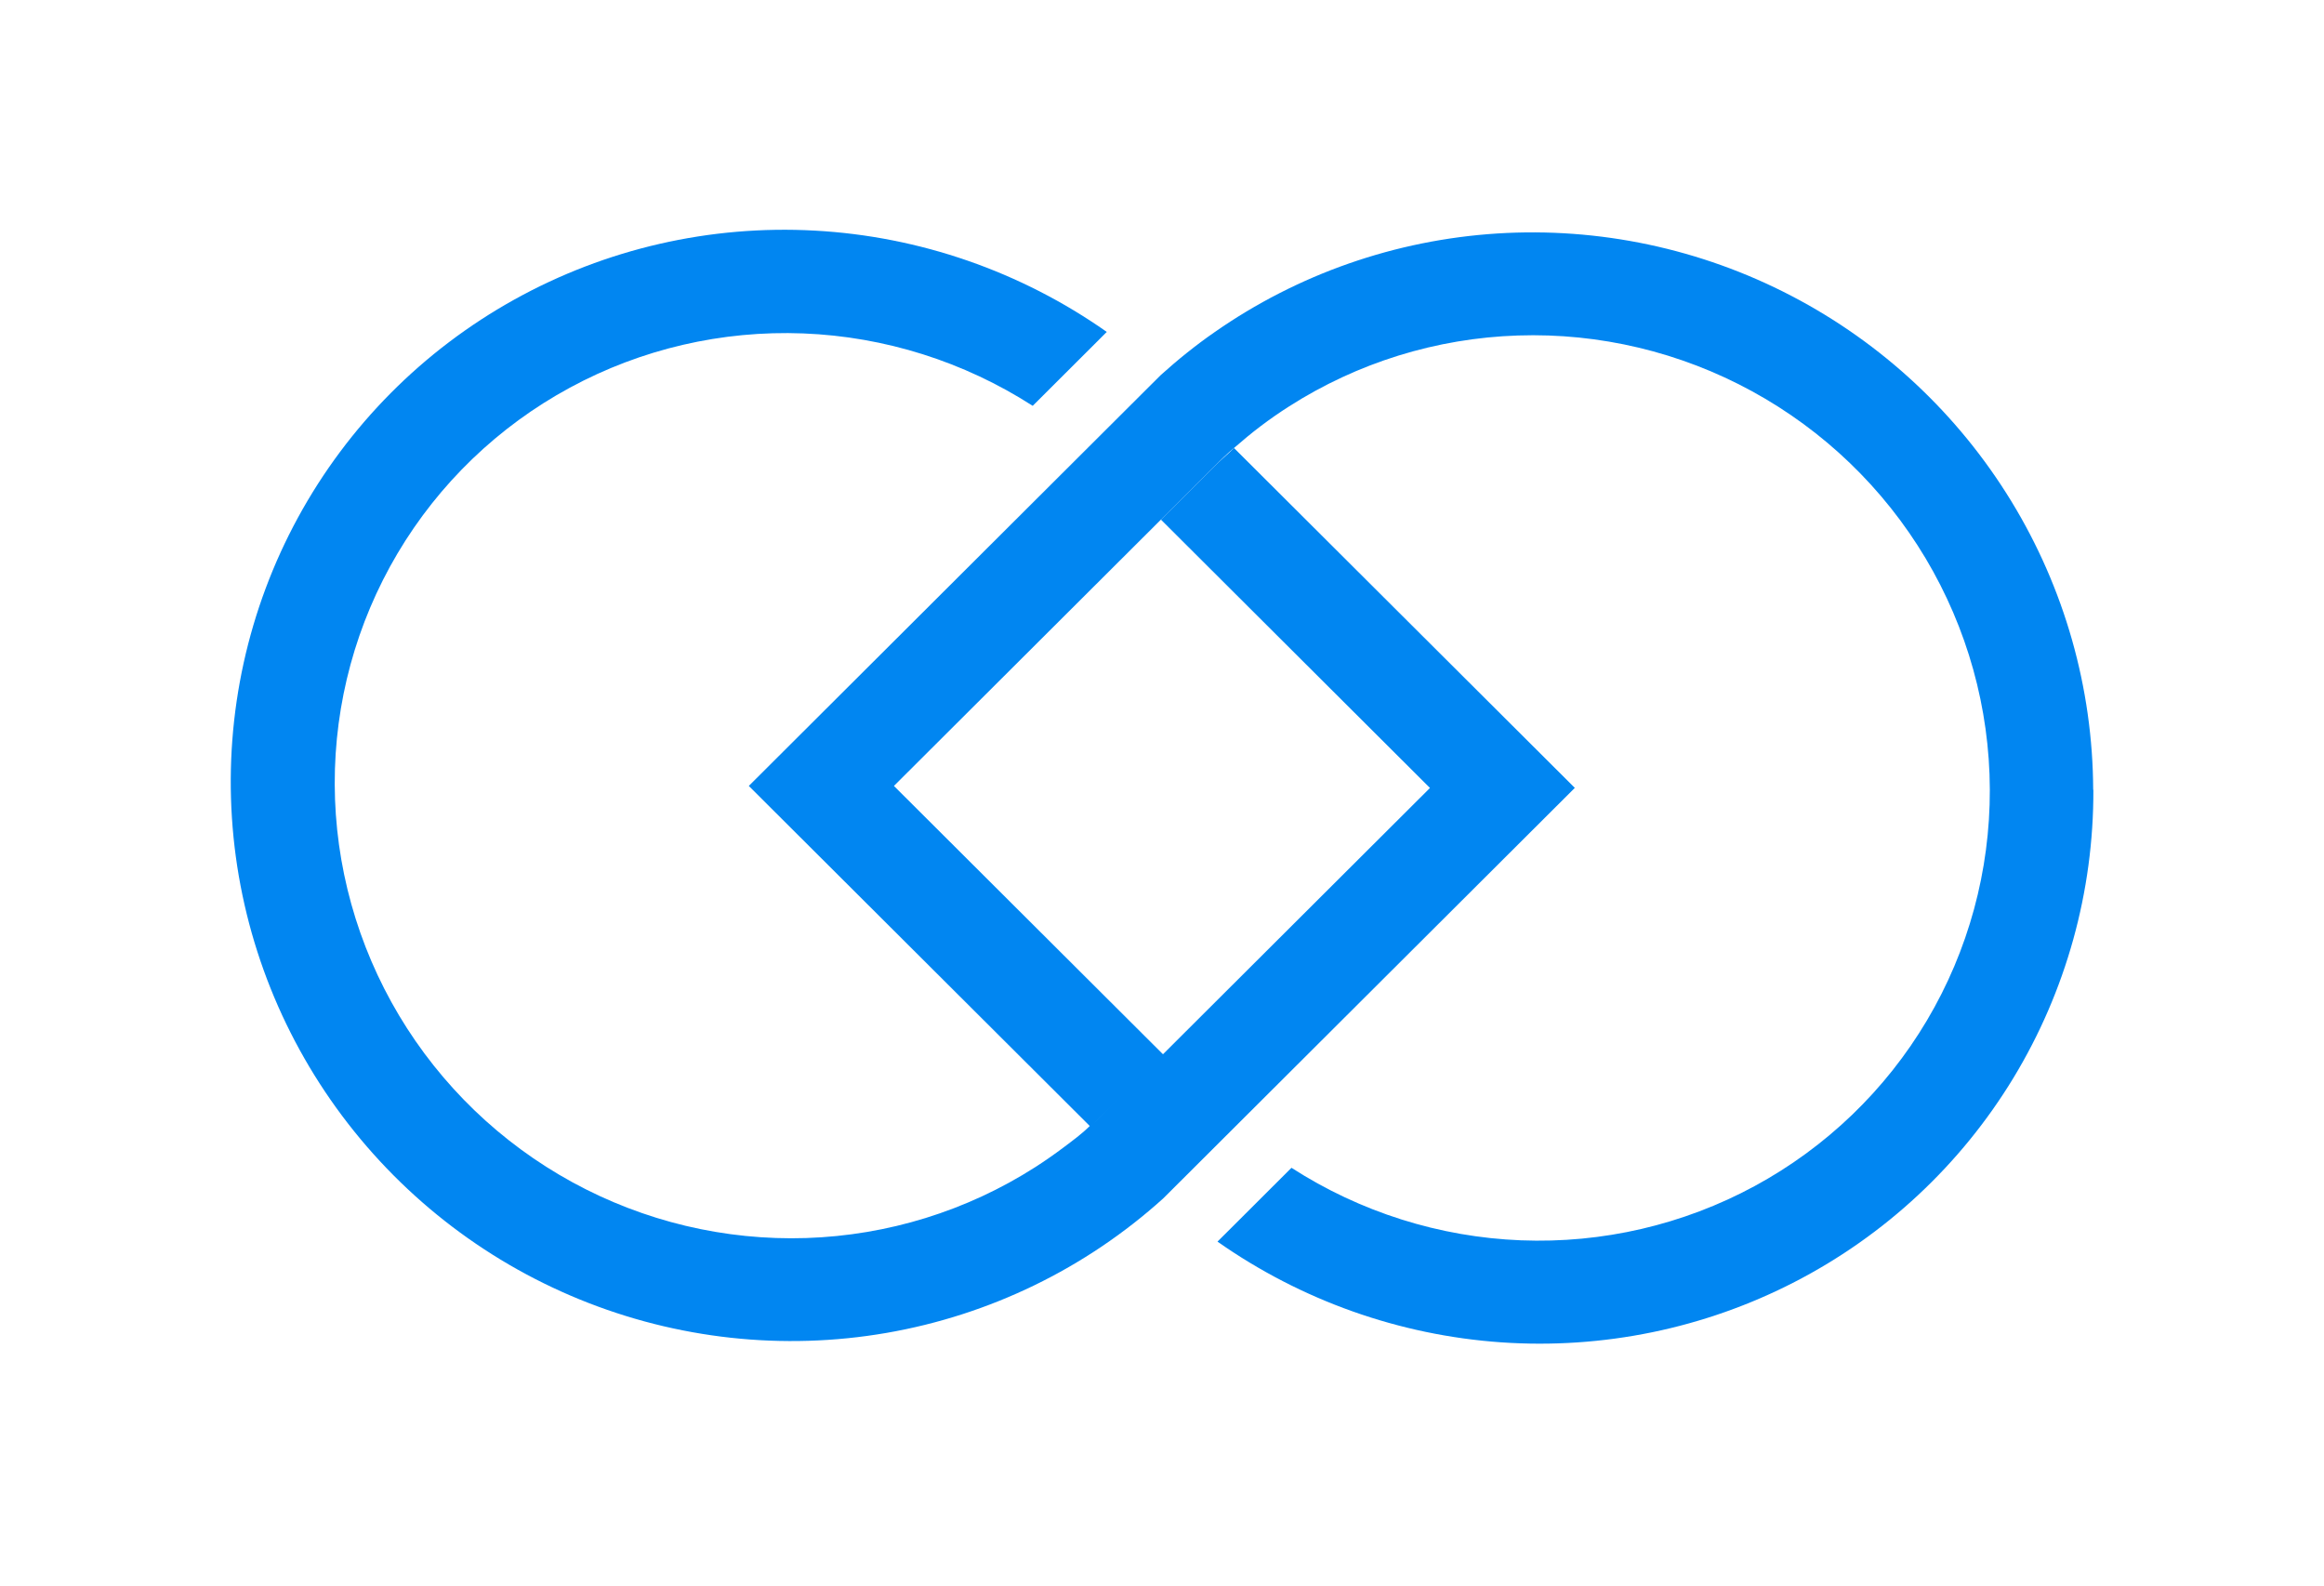
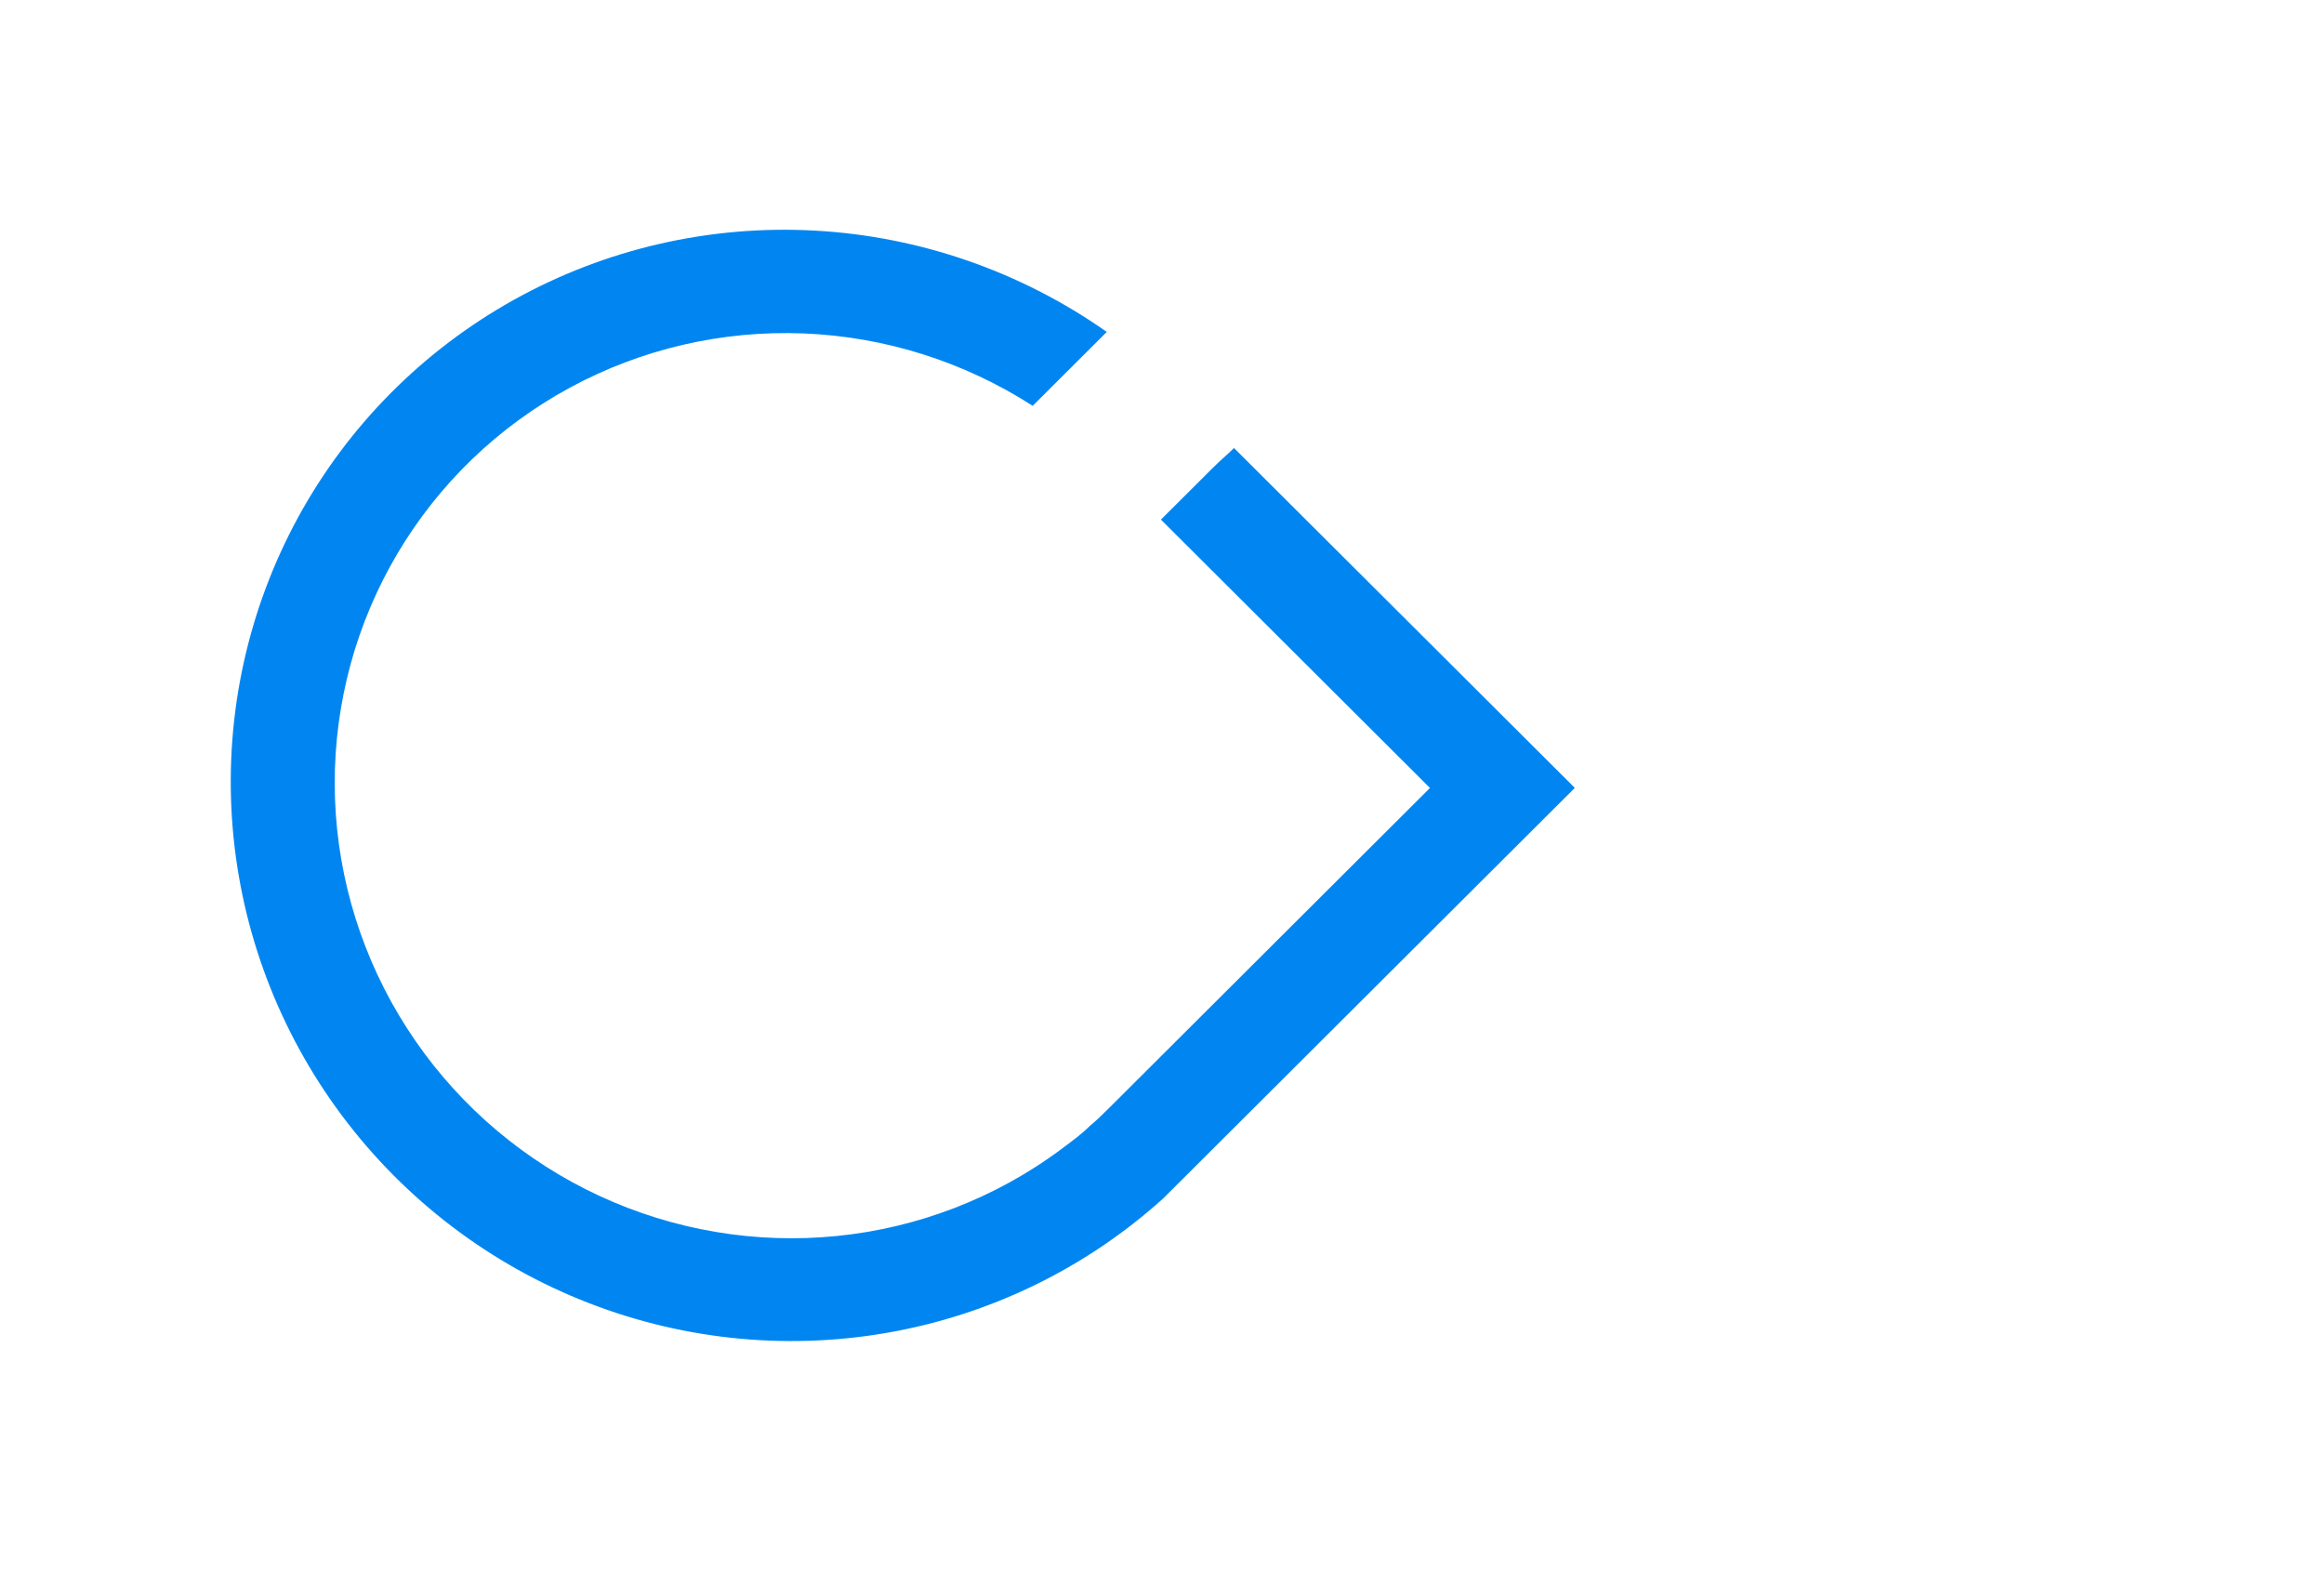
<svg xmlns="http://www.w3.org/2000/svg" width="63" height="43" viewBox="0 0 63 43" fill="none">
-   <path d="M56.743 21.408C56.733 18.651 55.965 15.945 54.522 13.584C53.079 11.223 51.017 9.298 48.56 8.019C46.102 6.739 43.345 6.155 40.587 6.329C37.83 6.504 35.178 7.43 32.921 9.007C32.663 9.185 32.417 9.371 32.171 9.567C31.925 9.763 31.697 9.961 31.466 10.167C31.292 10.341 31.117 10.514 30.943 10.688L20.299 21.304L29.555 30.535C29.744 30.371 29.928 30.197 30.11 30.015L31.539 28.59L24.233 21.304L32.91 12.65C33.09 12.472 33.269 12.293 33.463 12.134C33.696 11.931 33.932 11.735 34.178 11.549C34.424 11.363 34.684 11.182 34.942 11.018C36.797 9.831 38.941 9.166 41.15 9.094C43.359 9.021 45.55 9.543 47.494 10.605C49.438 11.667 51.062 13.23 52.197 15.129C53.331 17.029 53.934 19.194 53.941 21.399C53.948 23.603 53.36 25.765 52.238 27.657C51.116 29.549 49.502 31.101 47.565 32.151C45.628 33.2 43.44 33.708 41.231 33.621C39.021 33.534 36.873 32.855 35.01 31.655L33.385 33.277C33.257 33.404 33.139 33.522 33.004 33.656C35.272 35.249 37.93 36.193 40.69 36.386C43.449 36.578 46.204 36.012 48.653 34.748C51.102 33.485 53.152 31.573 54.58 29.22C56.007 26.868 56.757 24.166 56.748 21.408L56.743 21.408Z" fill="#0186F1" />
  <path d="M31.471 14.085L38.764 21.359L30.097 30.003C29.915 30.184 29.736 30.363 29.542 30.522C29.323 30.74 29.073 30.921 28.829 31.105C28.586 31.288 28.323 31.471 28.063 31.638C26.208 32.824 24.065 33.487 21.857 33.559C19.65 33.631 17.459 33.109 15.517 32.047C13.574 30.985 11.951 29.422 10.817 27.524C9.683 25.625 9.081 23.461 9.074 21.257C9.067 19.054 9.655 16.893 10.776 15.002C11.897 13.111 13.51 11.559 15.446 10.51C17.382 9.46 19.569 8.952 21.777 9.038C23.985 9.125 26.133 9.803 27.995 11.001L29.623 9.377C29.75 9.25 29.868 9.132 30.003 8.997C27.671 7.358 24.927 6.406 22.086 6.251C19.245 6.095 16.423 6.743 13.945 8.119C11.467 9.495 9.433 11.543 8.078 14.029C6.724 16.514 6.103 19.335 6.287 22.167C6.471 24.999 7.453 27.726 9.12 30.036C10.787 32.345 13.07 34.143 15.708 35.221C18.346 36.299 21.23 36.615 24.03 36.131C26.829 35.647 29.43 34.384 31.531 32.487C31.617 32.401 31.701 32.318 31.777 32.242C31.824 32.196 31.868 32.151 31.914 32.105L32.047 31.973L42.691 21.357L33.452 12.144C33.276 12.32 33.079 12.481 32.9 12.66L31.471 14.085Z" fill="#0186F1" />
</svg>